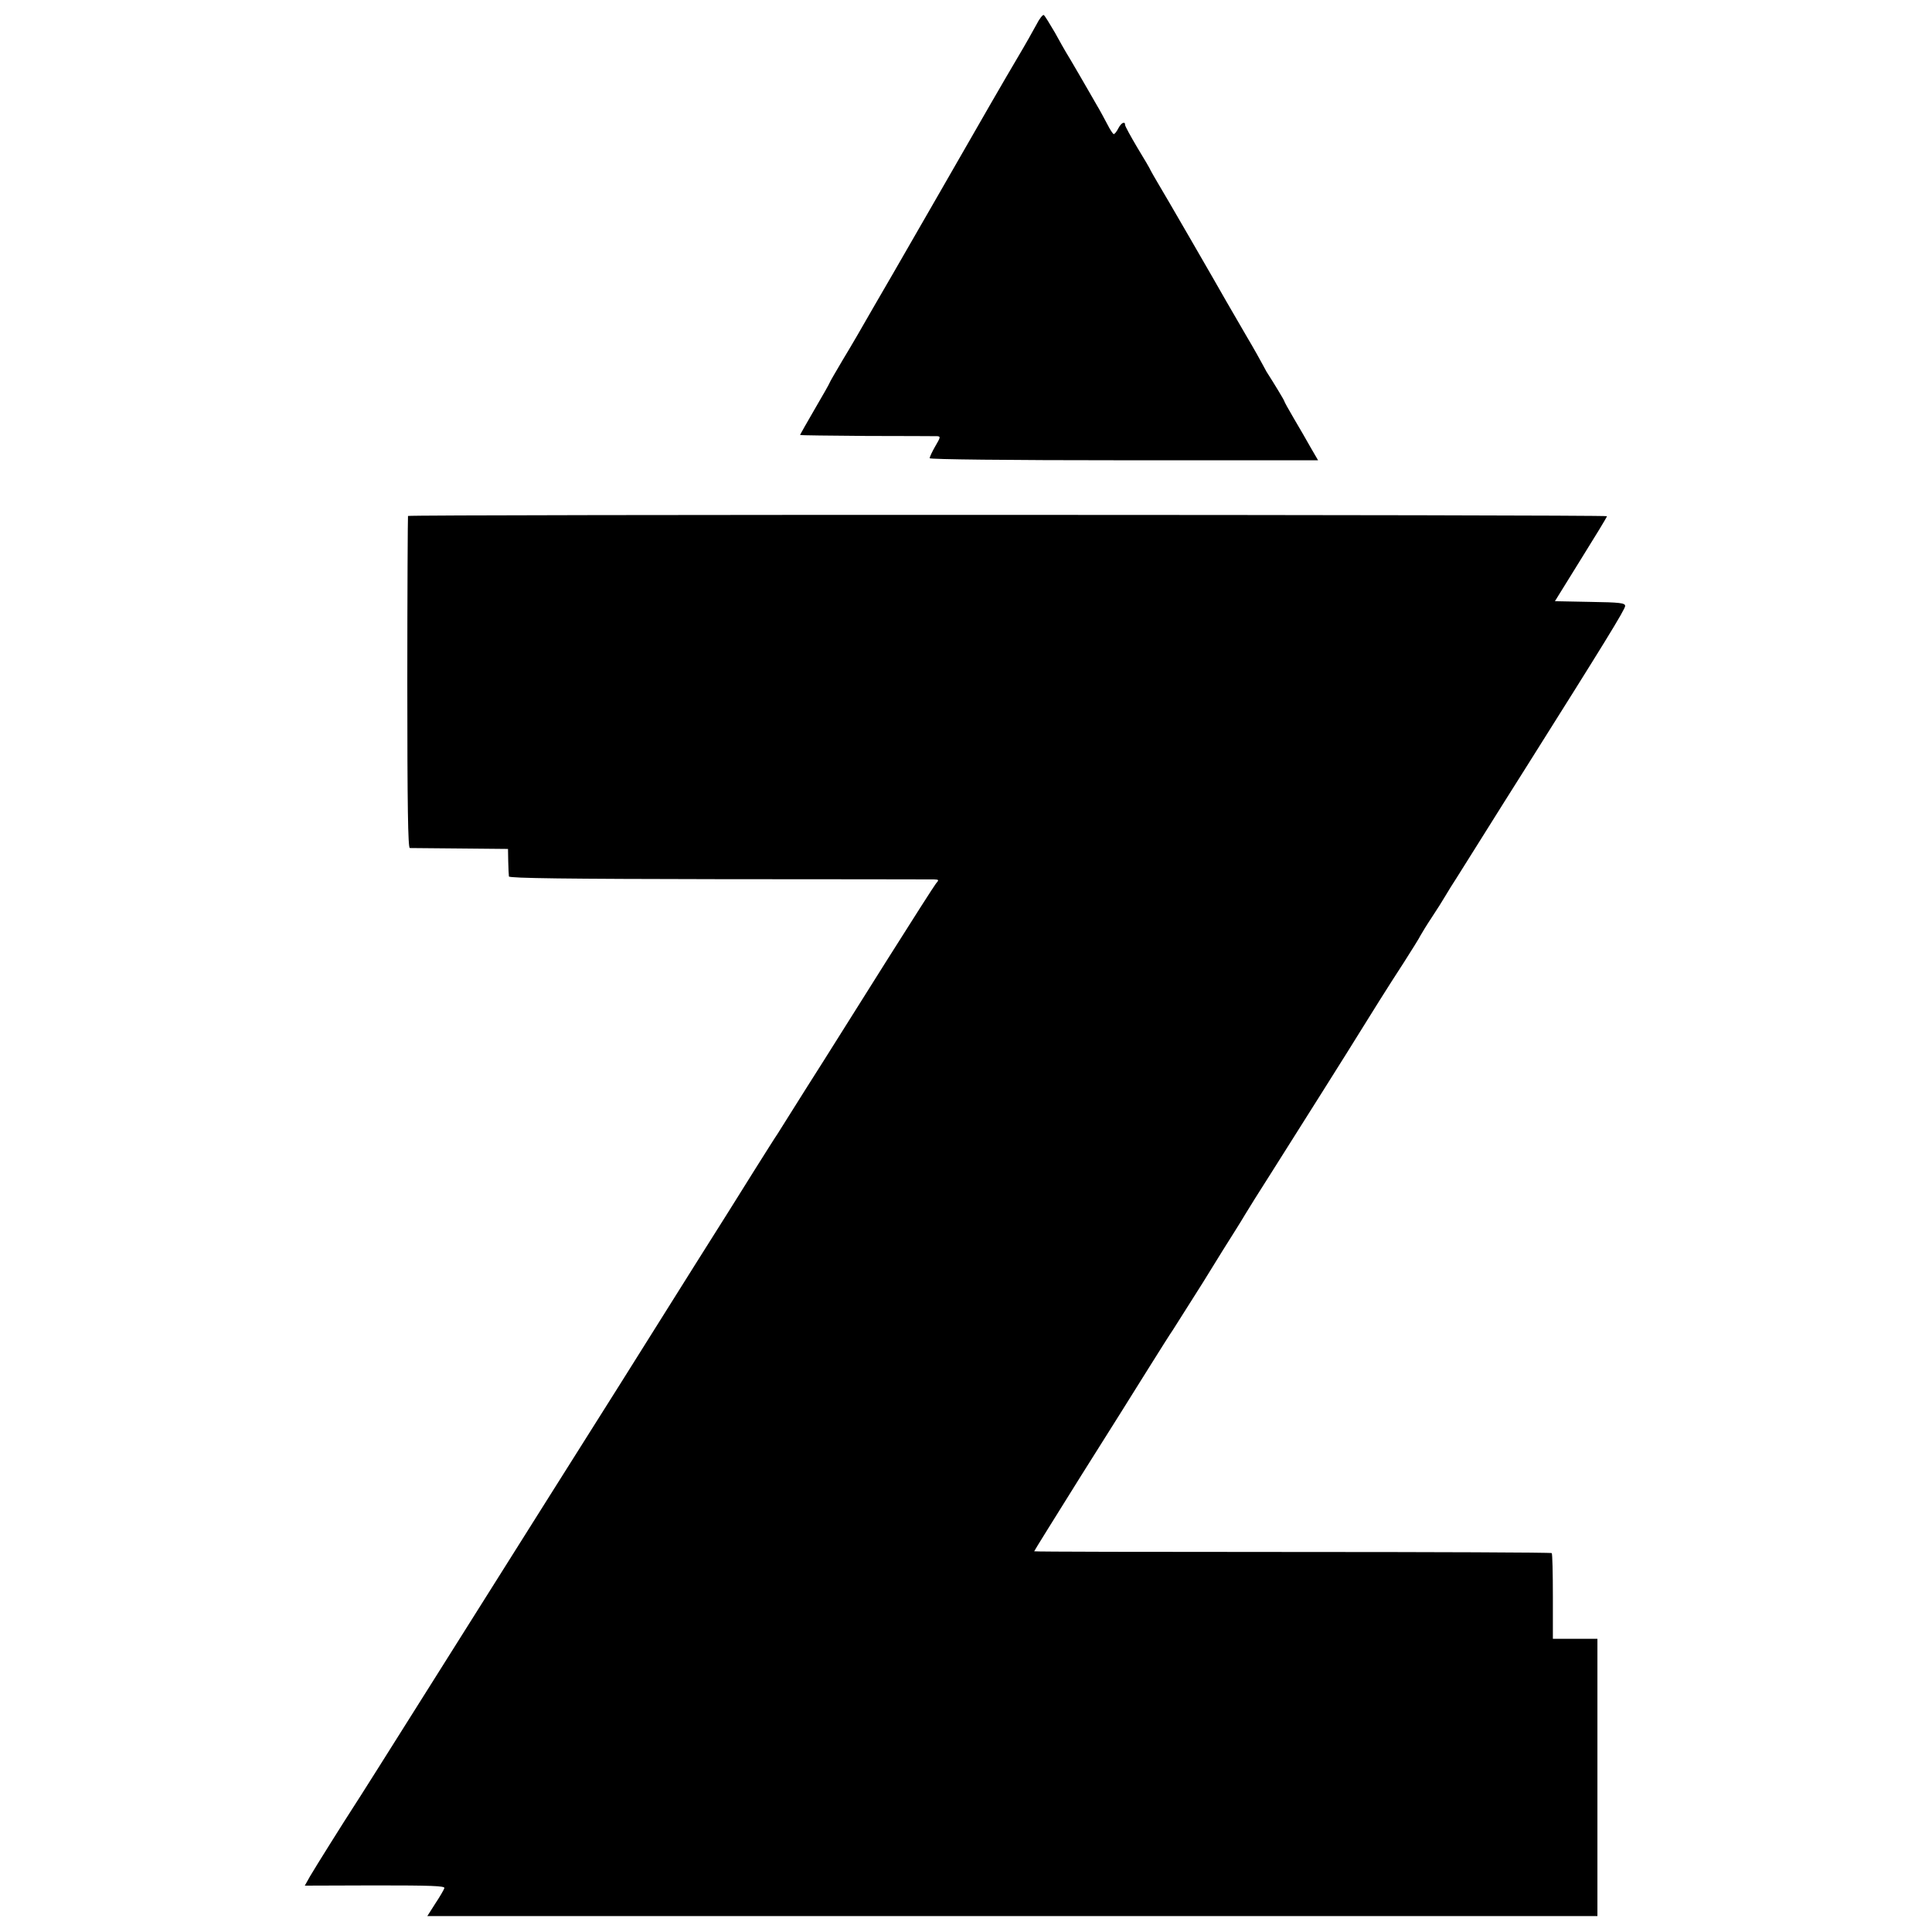
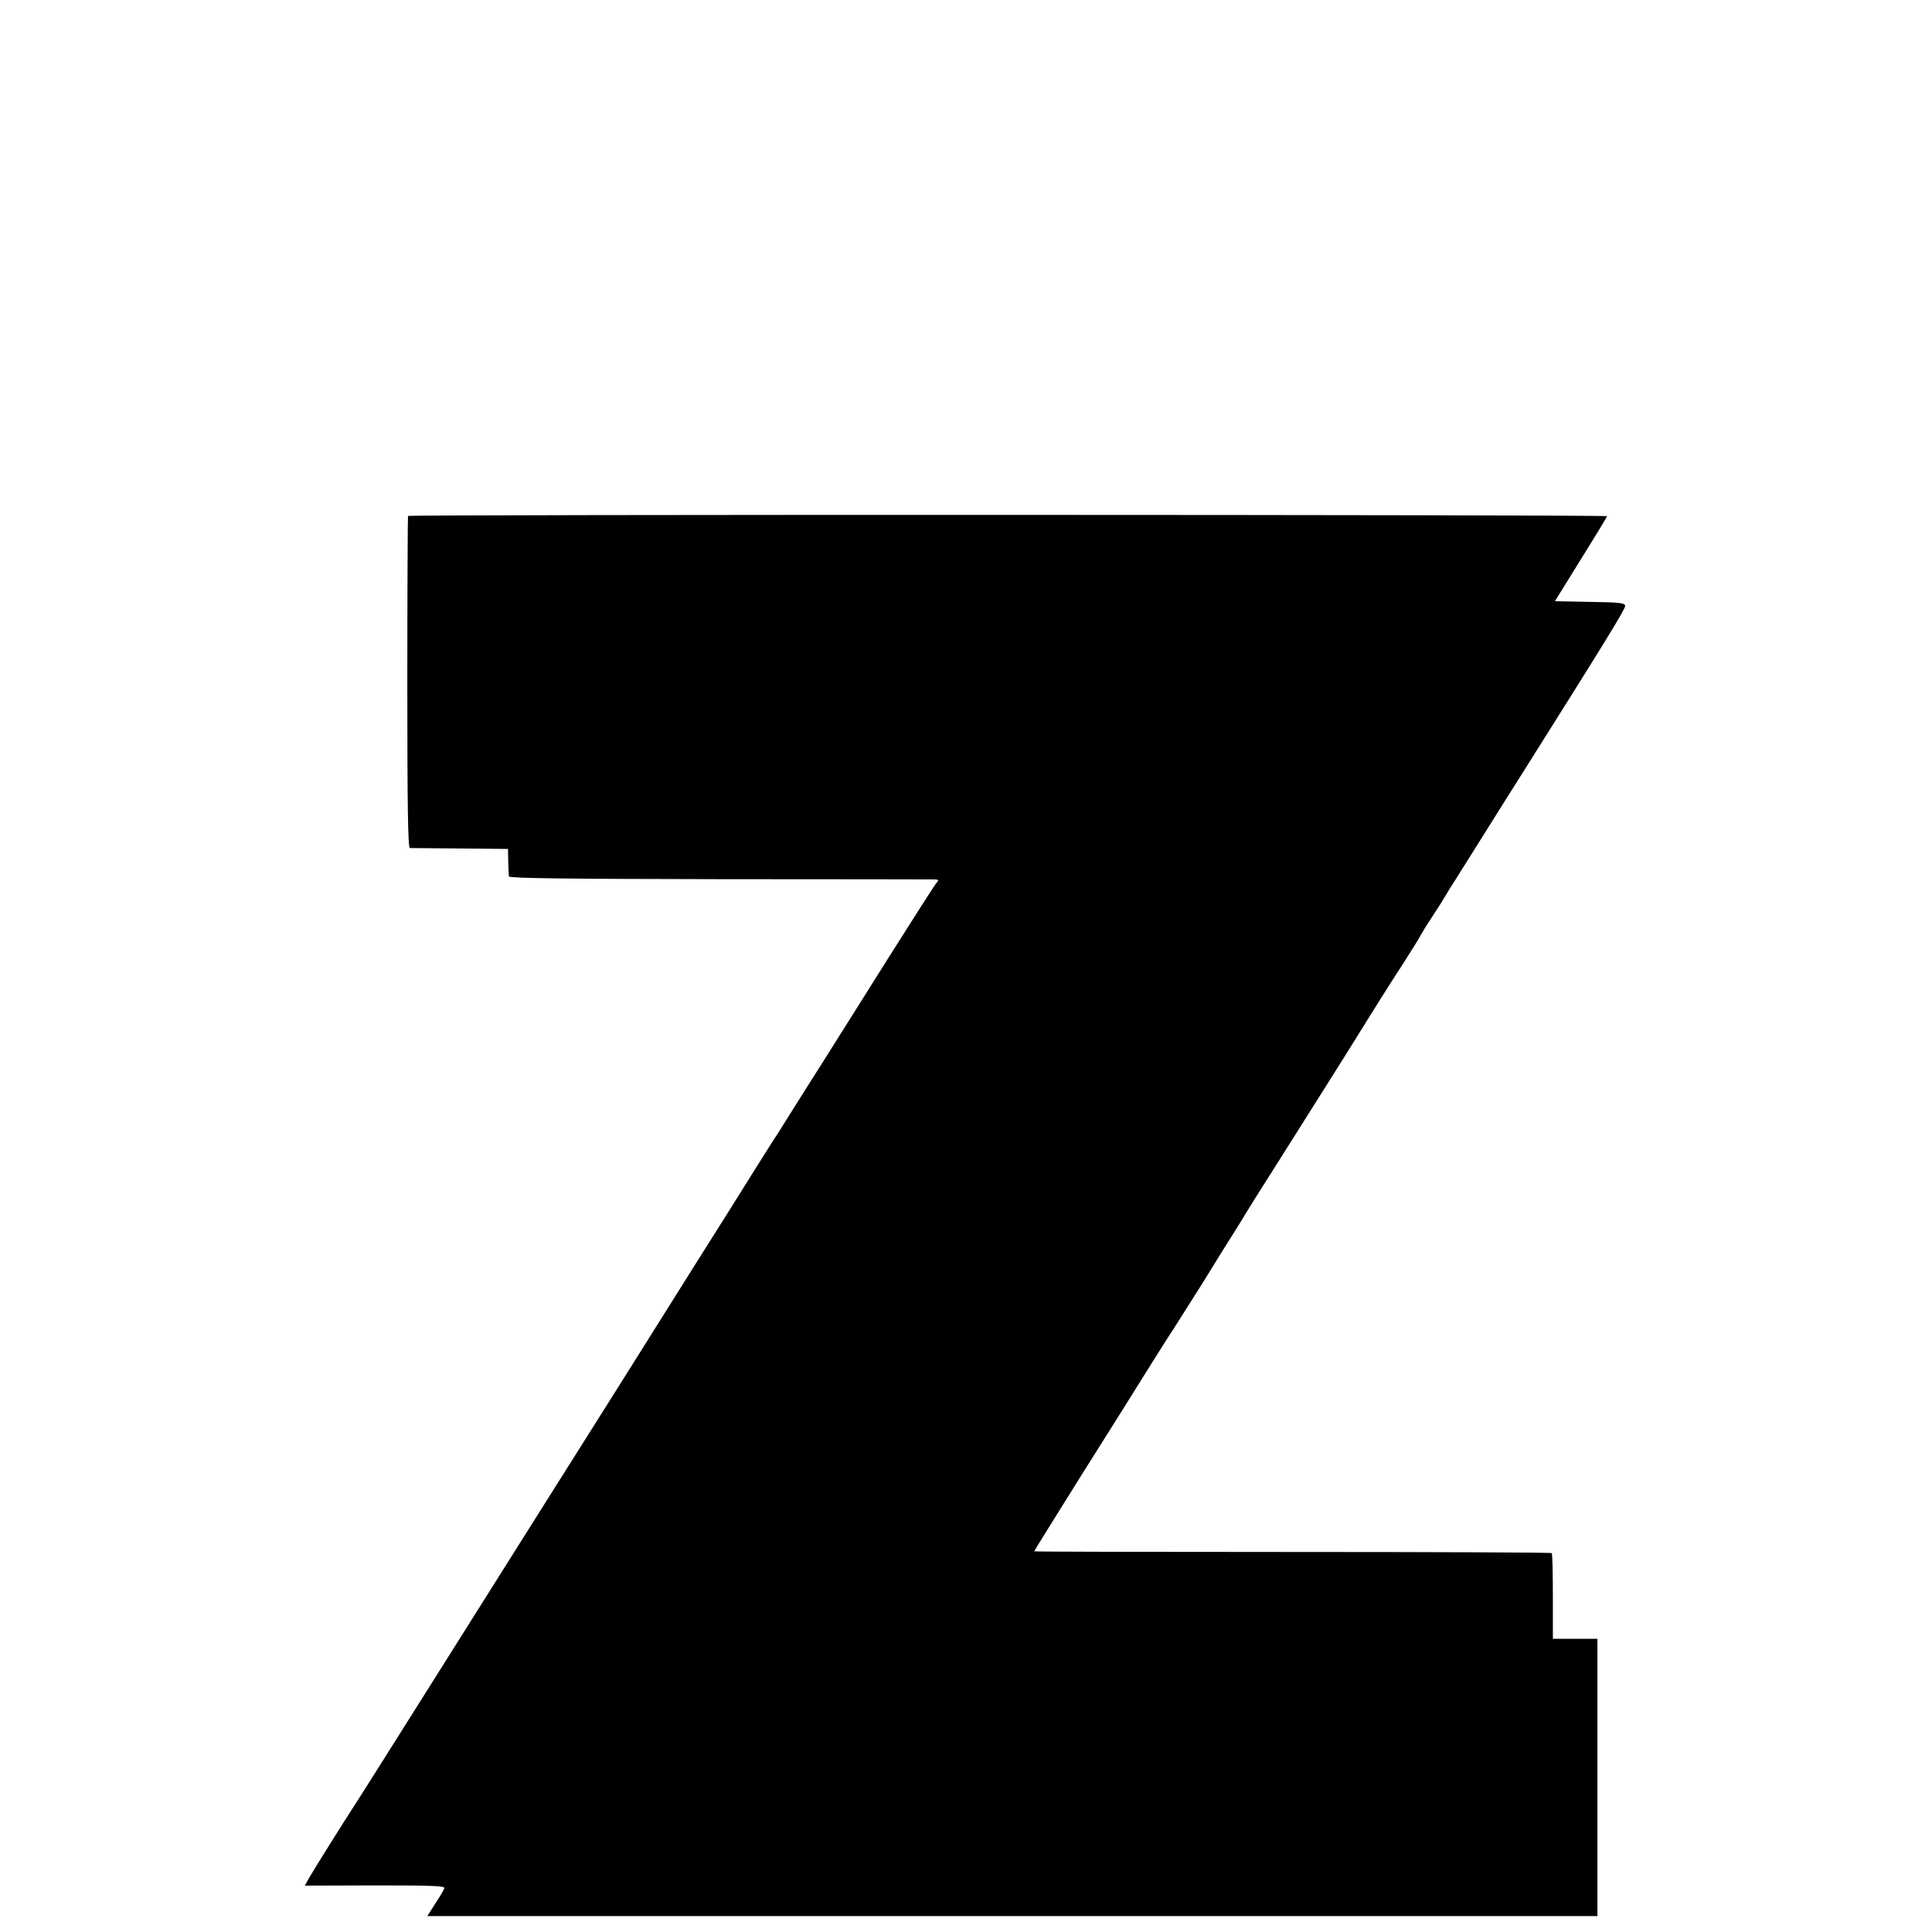
<svg xmlns="http://www.w3.org/2000/svg" version="1.0" width="850pt" height="850pt" viewBox="0 0 850 850" preserveAspectRatio="xMidYMid meet">
  <g transform="translate(0,850) scale(0.1,-0.1)" fill="#000000" stroke="none">
-     <path d="M4560 8392 c-14 -26 -50 -90 -81 -142 -69 -117 -128 -219 -358 -620 -100 -173 -185 -322 -190 -330 -5 -8 -44 -76 -87 -150 -42 -74 -103 -179 -136 -233 -32 -54 -58 -99 -58 -101 0 -2 -29 -54 -65 -115 -36 -62 -65 -113 -65 -115 0 -1 132 -3 293 -4 160 0 300 -1 310 -1 16 -1 15 -5 -8 -44 -14 -24 -25 -48 -25 -53 0 -5 343 -9 854 -9 l855 0 -32 55 c-17 30 -50 88 -74 128 -24 41 -43 75 -43 78 0 3 -42 73 -78 129 -6 11 -15 27 -19 35 -4 8 -35 64 -70 123 -35 60 -74 127 -87 150 -37 66 -281 488 -305 527 -11 19 -24 41 -28 49 -3 8 -30 54 -60 103 -29 49 -53 93 -53 98 0 19 -17 10 -30 -15 -7 -14 -16 -25 -20 -25 -3 0 -16 19 -28 43 -12 23 -33 62 -48 87 -14 25 -48 83 -75 130 -27 47 -54 92 -59 100 -5 8 -27 47 -49 87 -23 39 -44 74 -49 77 -4 2 -19 -16 -32 -42z" />
    <path d="M1795 6230 c-1 -3 -3 -332 -3 -732 0 -547 3 -728 11 -729 7 0 107 -1 222 -2 l210 -2 1 -55 c1 -30 2 -60 3 -66 1 -8 260 -11 924 -12 507 0 933 -1 946 -1 22 -1 23 -2 9 -18 -8 -10 -104 -160 -213 -333 -109 -173 -235 -373 -280 -445 -45 -71 -108 -170 -139 -220 -31 -49 -61 -97 -66 -105 -6 -8 -52 -81 -103 -162 -50 -81 -166 -265 -257 -409 -176 -280 -196 -312 -334 -532 -49 -78 -186 -295 -304 -482 -118 -187 -356 -565 -529 -840 -173 -275 -325 -516 -338 -535 -41 -63 -167 -264 -191 -305 l-23 -41 310 1 c245 0 308 -2 304 -12 -2 -7 -20 -38 -40 -68 l-35 -55 2574 0 2574 0 0 610 0 610 -98 0 -98 0 0 185 c0 102 -2 188 -5 192 -4 3 -517 5 -1142 5 -624 0 -1135 1 -1135 3 0 2 93 151 206 332 114 180 247 393 297 473 50 80 98 156 108 170 9 14 68 107 131 207 62 101 125 202 140 225 15 24 37 59 48 78 11 19 62 100 113 180 107 169 363 575 392 623 37 60 125 201 191 302 35 55 69 109 74 120 6 11 28 47 50 80 22 33 49 76 60 95 11 19 33 54 48 77 15 24 66 105 113 180 48 76 135 216 195 310 337 535 434 692 434 707 0 13 -21 16 -155 18 l-154 3 114 184 c63 101 115 186 115 190 0 7 -5271 8 -5275 1z" />
  </g>
</svg>